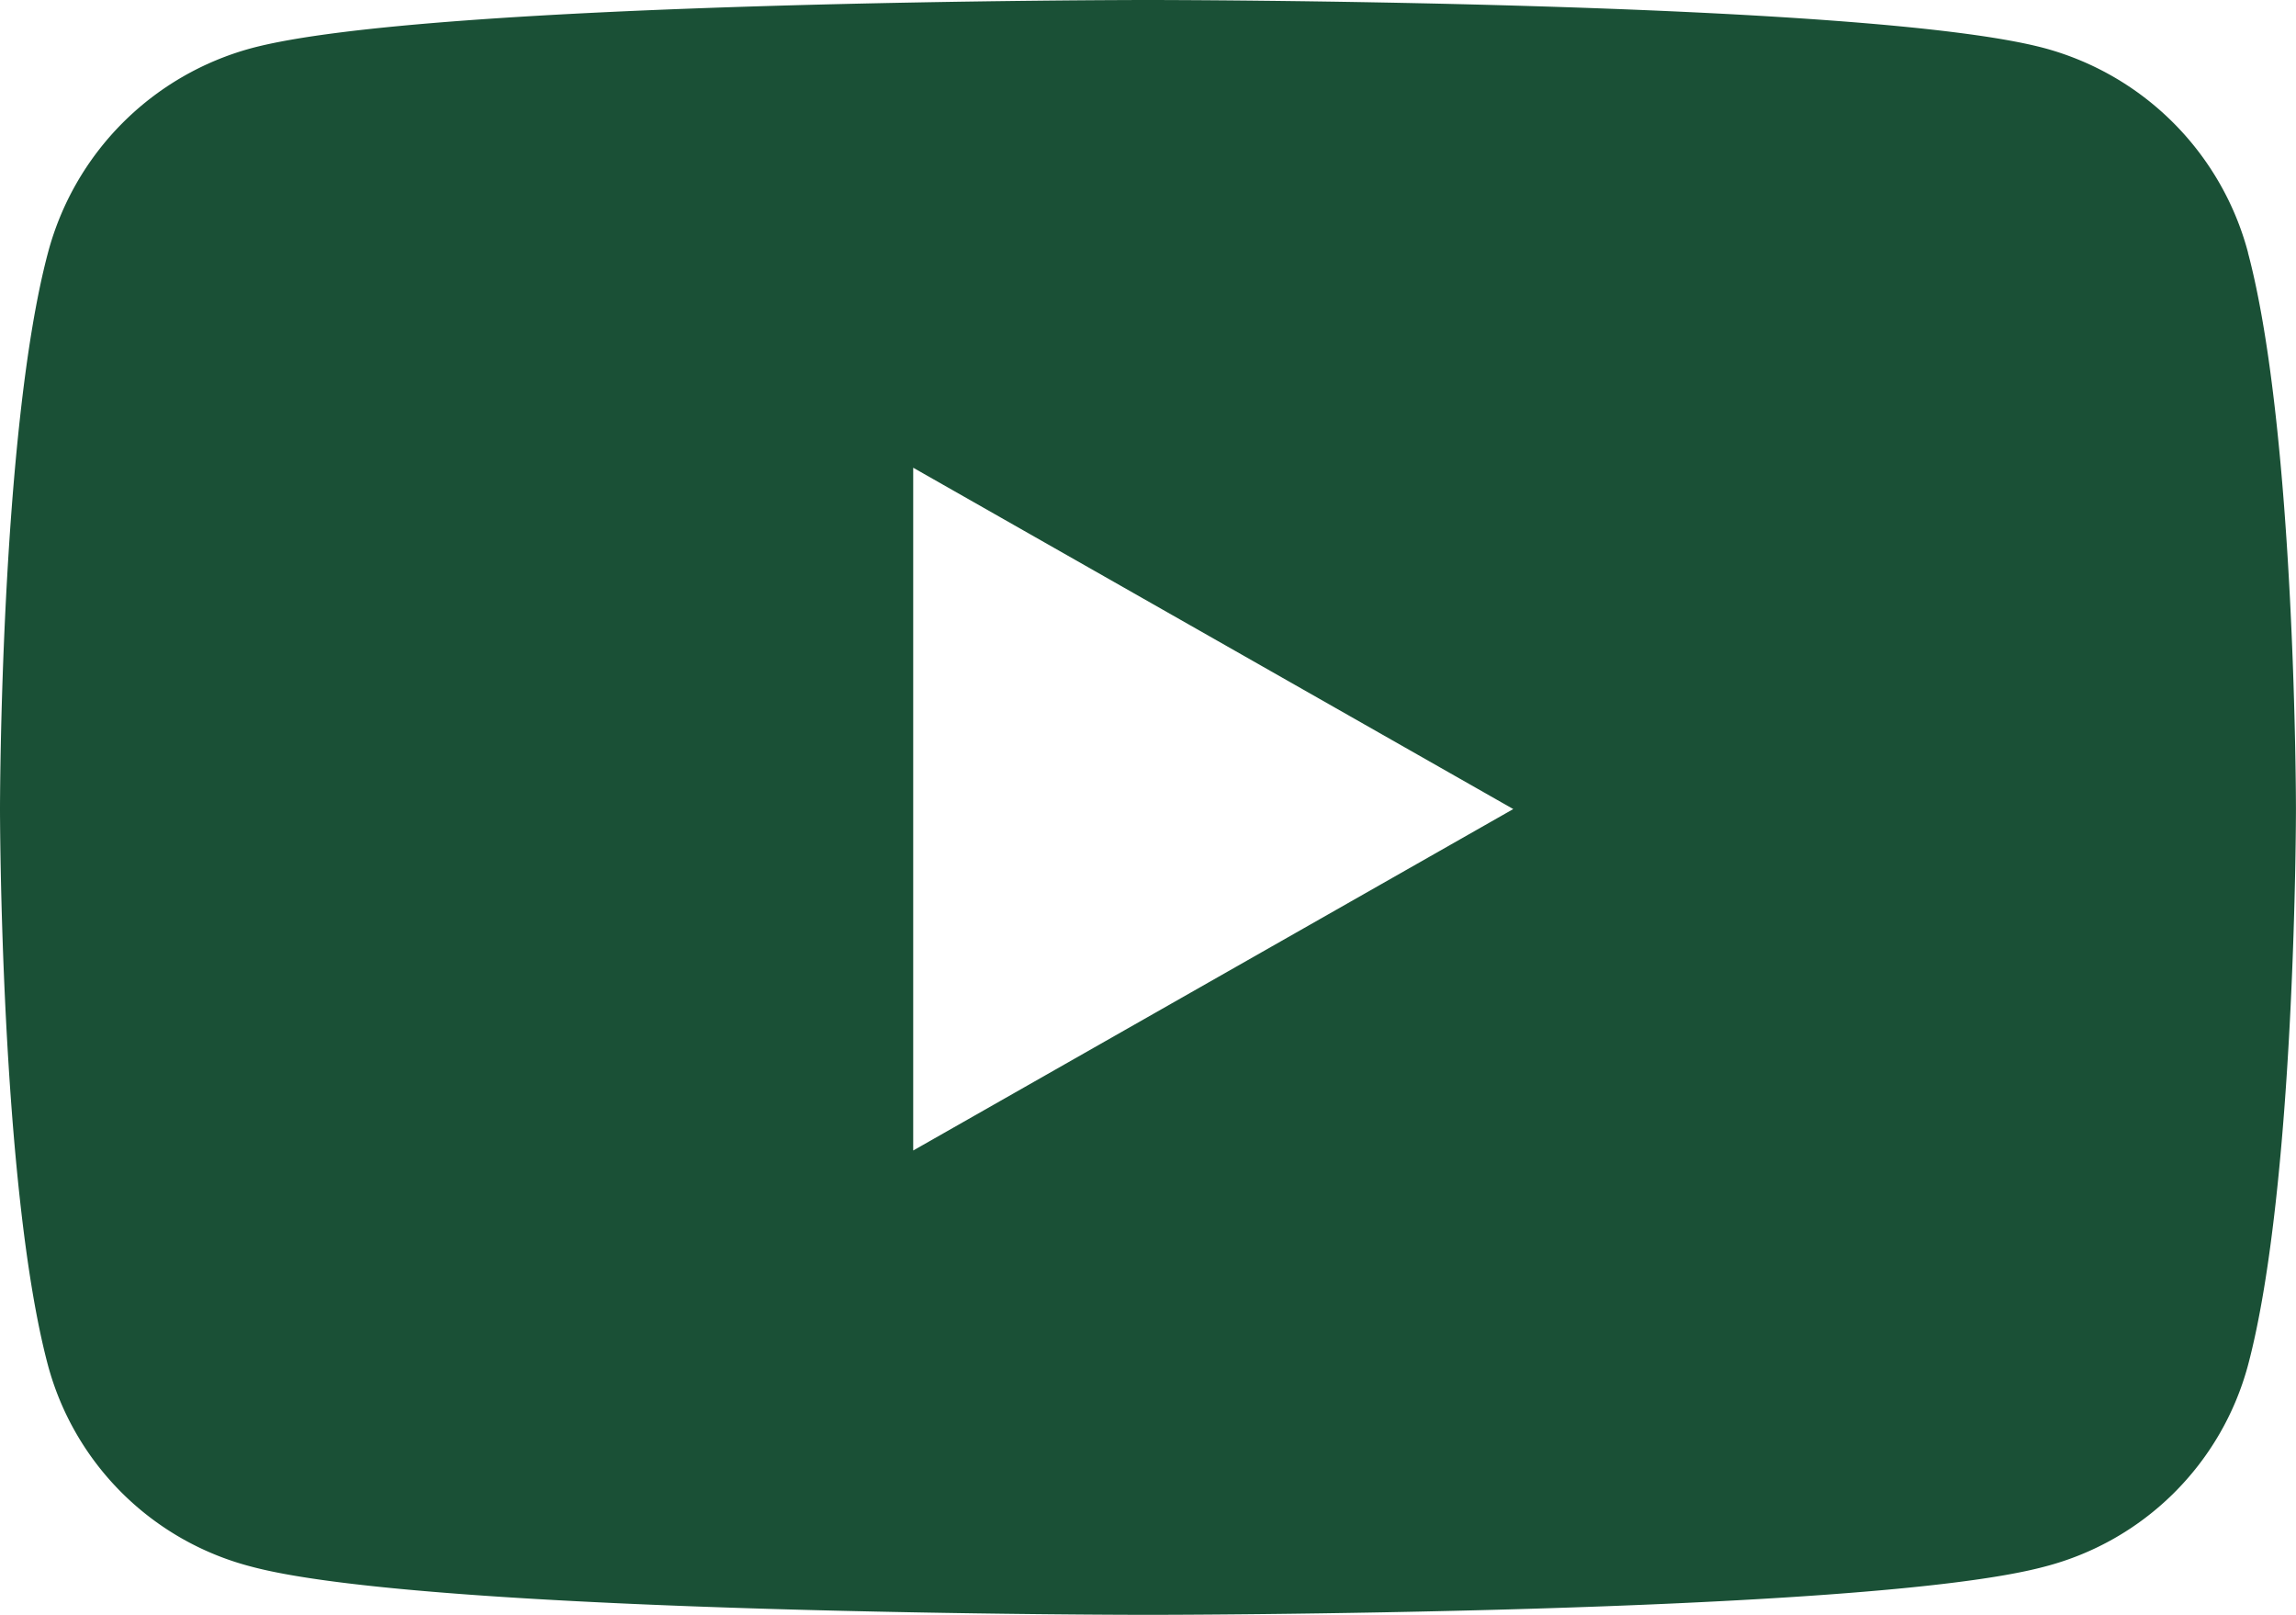
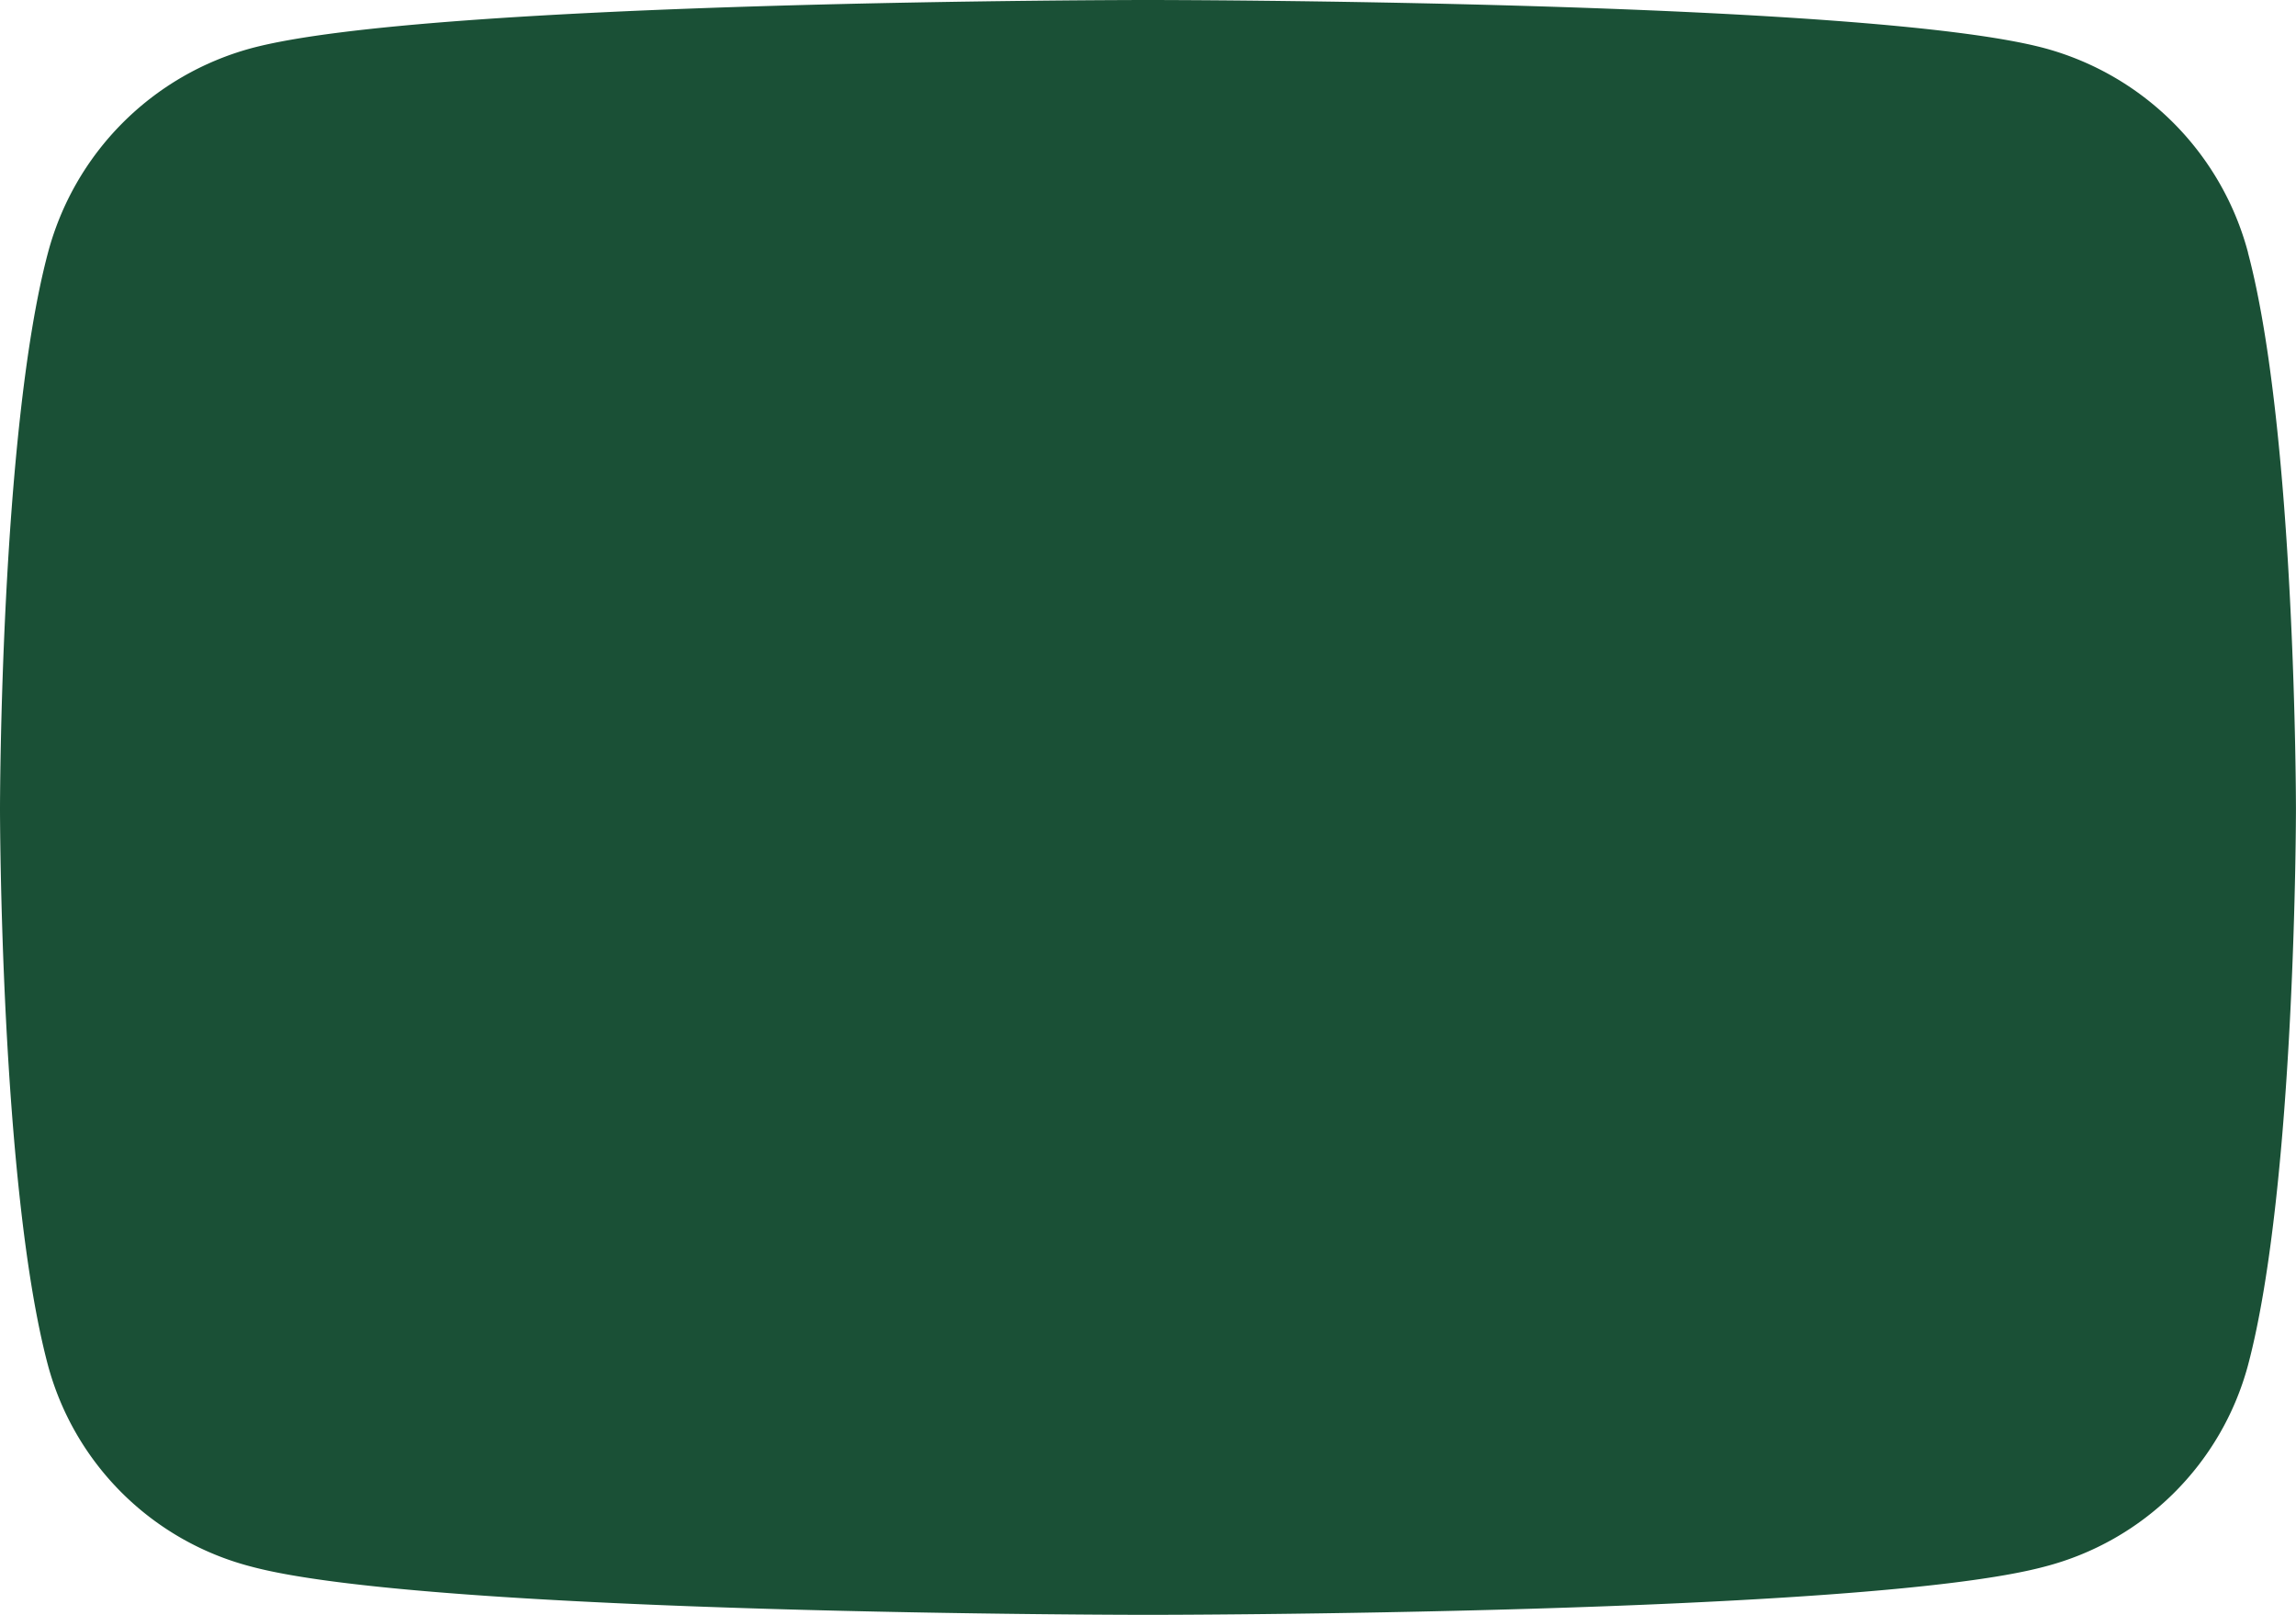
<svg xmlns="http://www.w3.org/2000/svg" id="Icon-youtube" width="44.683" height="31.417" viewBox="0 0 44.683 31.417">
-   <path id="Icon_awesome-youtube" data-name="Icon awesome-youtube" d="M44.8,9.416a5.614,5.614,0,0,0-3.95-3.976C37.364,4.5,23.391,4.5,23.391,4.5s-13.973,0-17.457.94a5.615,5.615,0,0,0-3.95,3.976C1.05,12.923,1.05,20.24,1.05,20.24s0,7.317.934,10.825a5.531,5.531,0,0,0,3.95,3.913c3.485.94,17.457.94,17.457.94s13.973,0,17.457-.94a5.531,5.531,0,0,0,3.95-3.913c.934-3.507.934-10.825.934-10.825s0-7.317-.934-10.825ZM18.822,26.884V13.6L30.5,20.241,18.822,26.884Z" transform="translate(-1.05 -4.5)" fill="#1a5036" />
+   <path id="Icon_awesome-youtube" data-name="Icon awesome-youtube" d="M44.8,9.416a5.614,5.614,0,0,0-3.95-3.976C37.364,4.5,23.391,4.5,23.391,4.5s-13.973,0-17.457.94a5.615,5.615,0,0,0-3.95,3.976C1.05,12.923,1.05,20.24,1.05,20.24s0,7.317.934,10.825a5.531,5.531,0,0,0,3.95,3.913c3.485.94,17.457.94,17.457.94s13.973,0,17.457-.94a5.531,5.531,0,0,0,3.95-3.913c.934-3.507.934-10.825.934-10.825s0-7.317-.934-10.825ZM18.822,26.884L30.5,20.241,18.822,26.884Z" transform="translate(-1.05 -4.5)" fill="#1a5036" />
</svg>